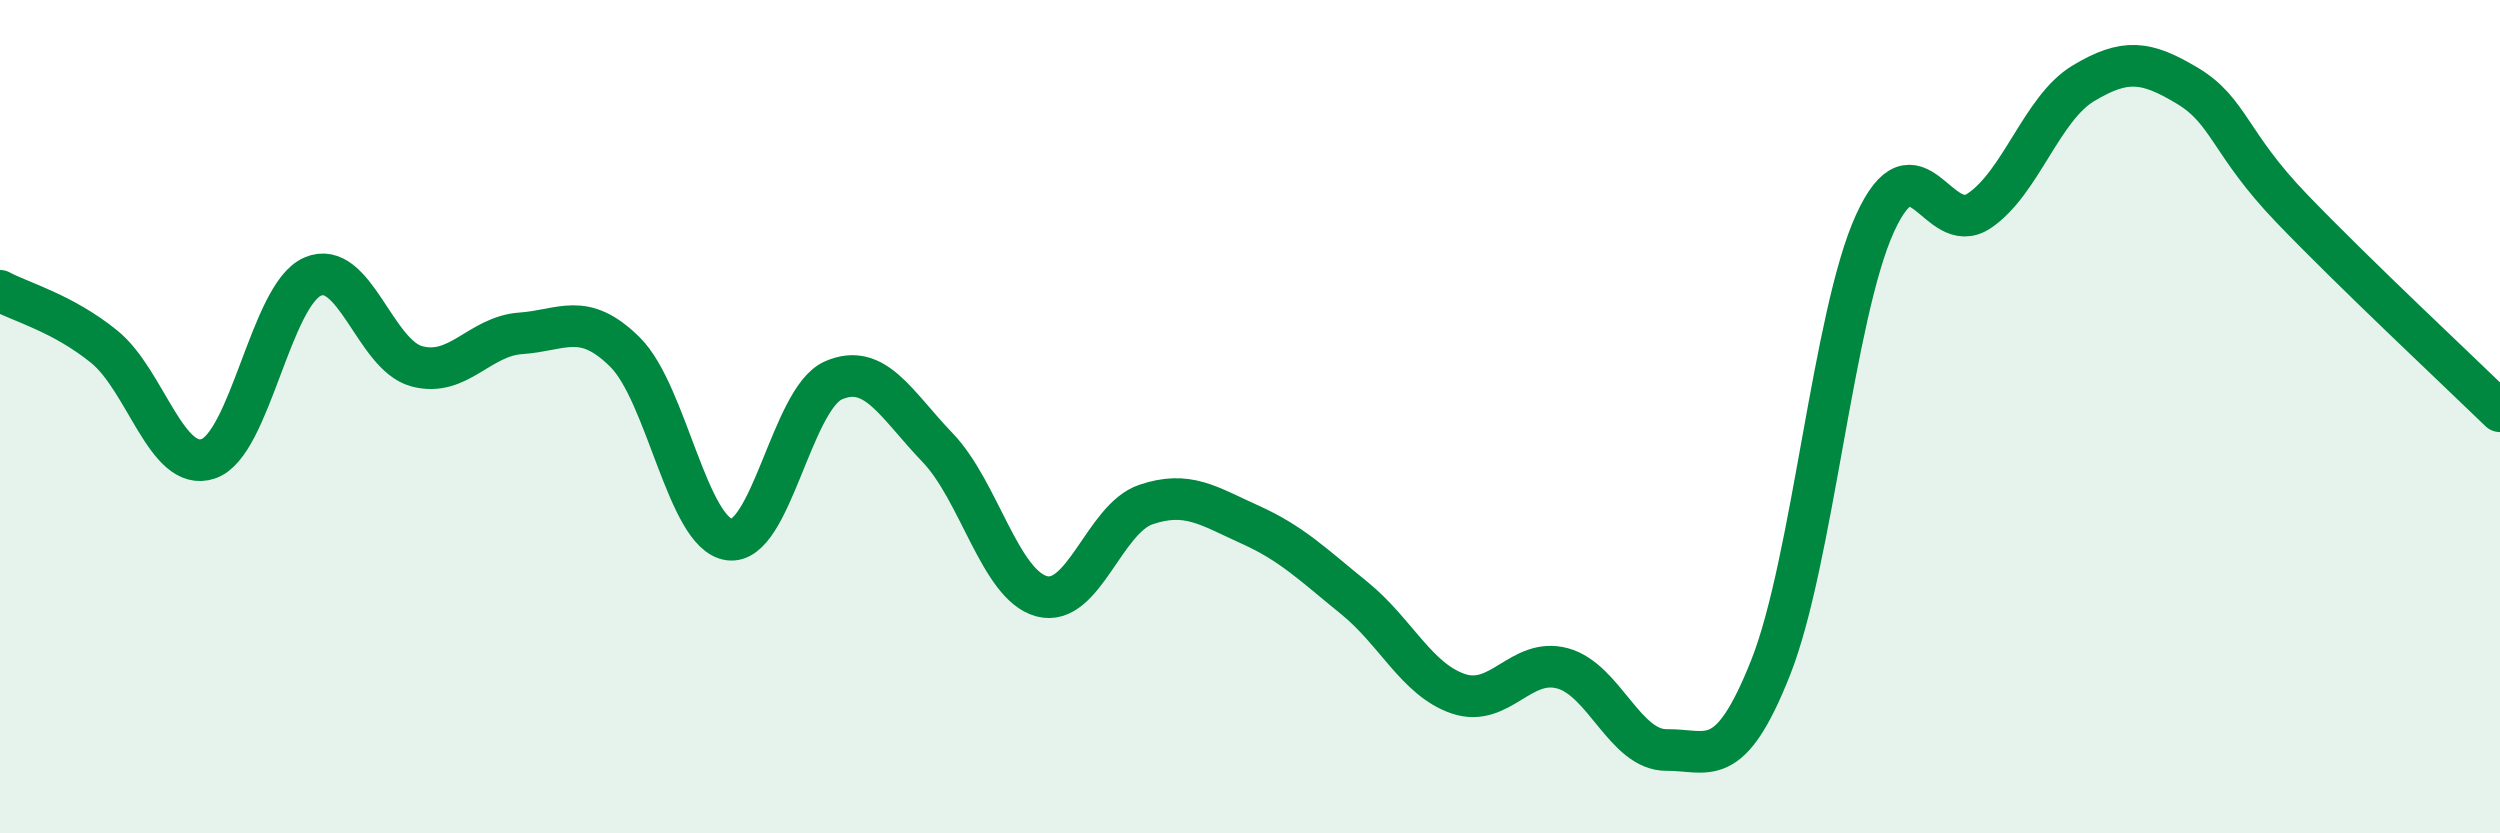
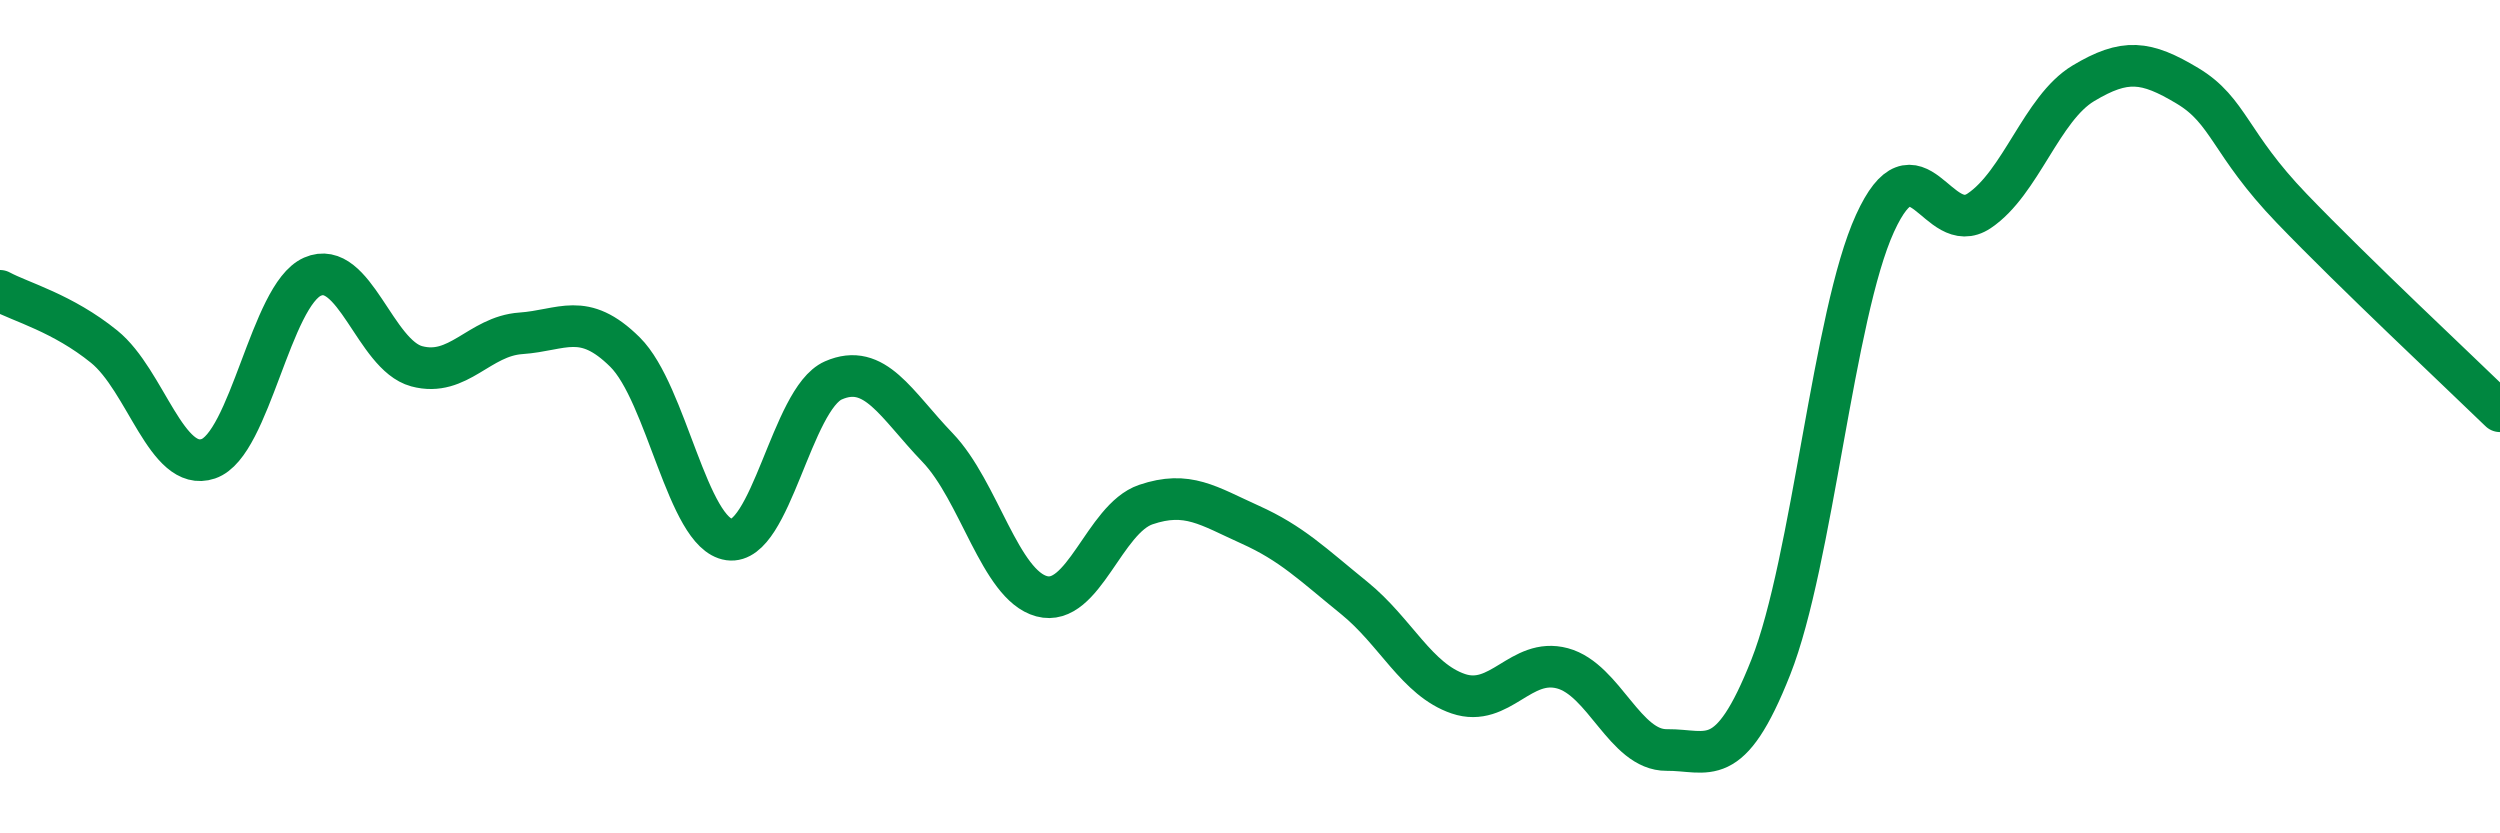
<svg xmlns="http://www.w3.org/2000/svg" width="60" height="20" viewBox="0 0 60 20">
-   <path d="M 0,6.98 C 0.5,7.25 1.5,7.51 2.5,8.32 C 3.5,9.13 4,11.35 5,11.01 C 6,10.67 6.5,7.08 7.5,6.64 C 8.5,6.2 9,8.52 10,8.79 C 11,9.06 11.5,8.07 12.5,8 C 13.5,7.93 14,7.46 15,8.45 C 16,9.44 16.5,12.81 17.5,12.95 C 18.5,13.09 19,9.57 20,9.13 C 21,8.69 21.5,9.7 22.5,10.74 C 23.5,11.78 24,14.04 25,14.31 C 26,14.58 26.5,12.45 27.5,12.11 C 28.5,11.77 29,12.14 30,12.59 C 31,13.04 31.5,13.54 32.5,14.35 C 33.5,15.16 34,16.31 35,16.65 C 36,16.99 36.5,15.77 37.5,16.04 C 38.5,16.31 39,18.01 40,18 C 41,17.99 41.5,18.54 42.5,16.01 C 43.5,13.48 44,7.55 45,5.36 C 46,3.17 46.5,5.73 47.5,5.06 C 48.5,4.39 49,2.6 50,2 C 51,1.4 51.5,1.46 52.5,2.06 C 53.5,2.66 53.5,3.44 55,5 C 56.5,6.56 59,8.9 60,9.87L60 20L0 20Z" fill="#008740" opacity="0.1" stroke-linecap="round" stroke-linejoin="round" />
  <path d="M 0,6.98 C 0.5,7.25 1.5,7.51 2.5,8.32 C 3.5,9.13 4,11.35 5,11.01 C 6,10.67 6.5,7.08 7.5,6.64 C 8.5,6.2 9,8.52 10,8.79 C 11,9.06 11.5,8.07 12.5,8 C 13.5,7.93 14,7.46 15,8.45 C 16,9.44 16.5,12.81 17.5,12.95 C 18.5,13.09 19,9.57 20,9.13 C 21,8.69 21.5,9.7 22.5,10.74 C 23.5,11.78 24,14.04 25,14.31 C 26,14.58 26.5,12.45 27.5,12.11 C 28.5,11.77 29,12.14 30,12.59 C 31,13.04 31.5,13.54 32.5,14.35 C 33.5,15.16 34,16.31 35,16.65 C 36,16.99 36.5,15.77 37.5,16.04 C 38.5,16.31 39,18.01 40,18 C 41,17.99 41.5,18.54 42.5,16.01 C 43.5,13.48 44,7.55 45,5.36 C 46,3.17 46.5,5.73 47.5,5.06 C 48.5,4.39 49,2.6 50,2 C 51,1.4 51.5,1.46 52.5,2.06 C 53.5,2.66 53.5,3.44 55,5 C 56.5,6.56 59,8.9 60,9.87" stroke="#008740" stroke-width="1" fill="none" stroke-linecap="round" stroke-linejoin="round" />
</svg>